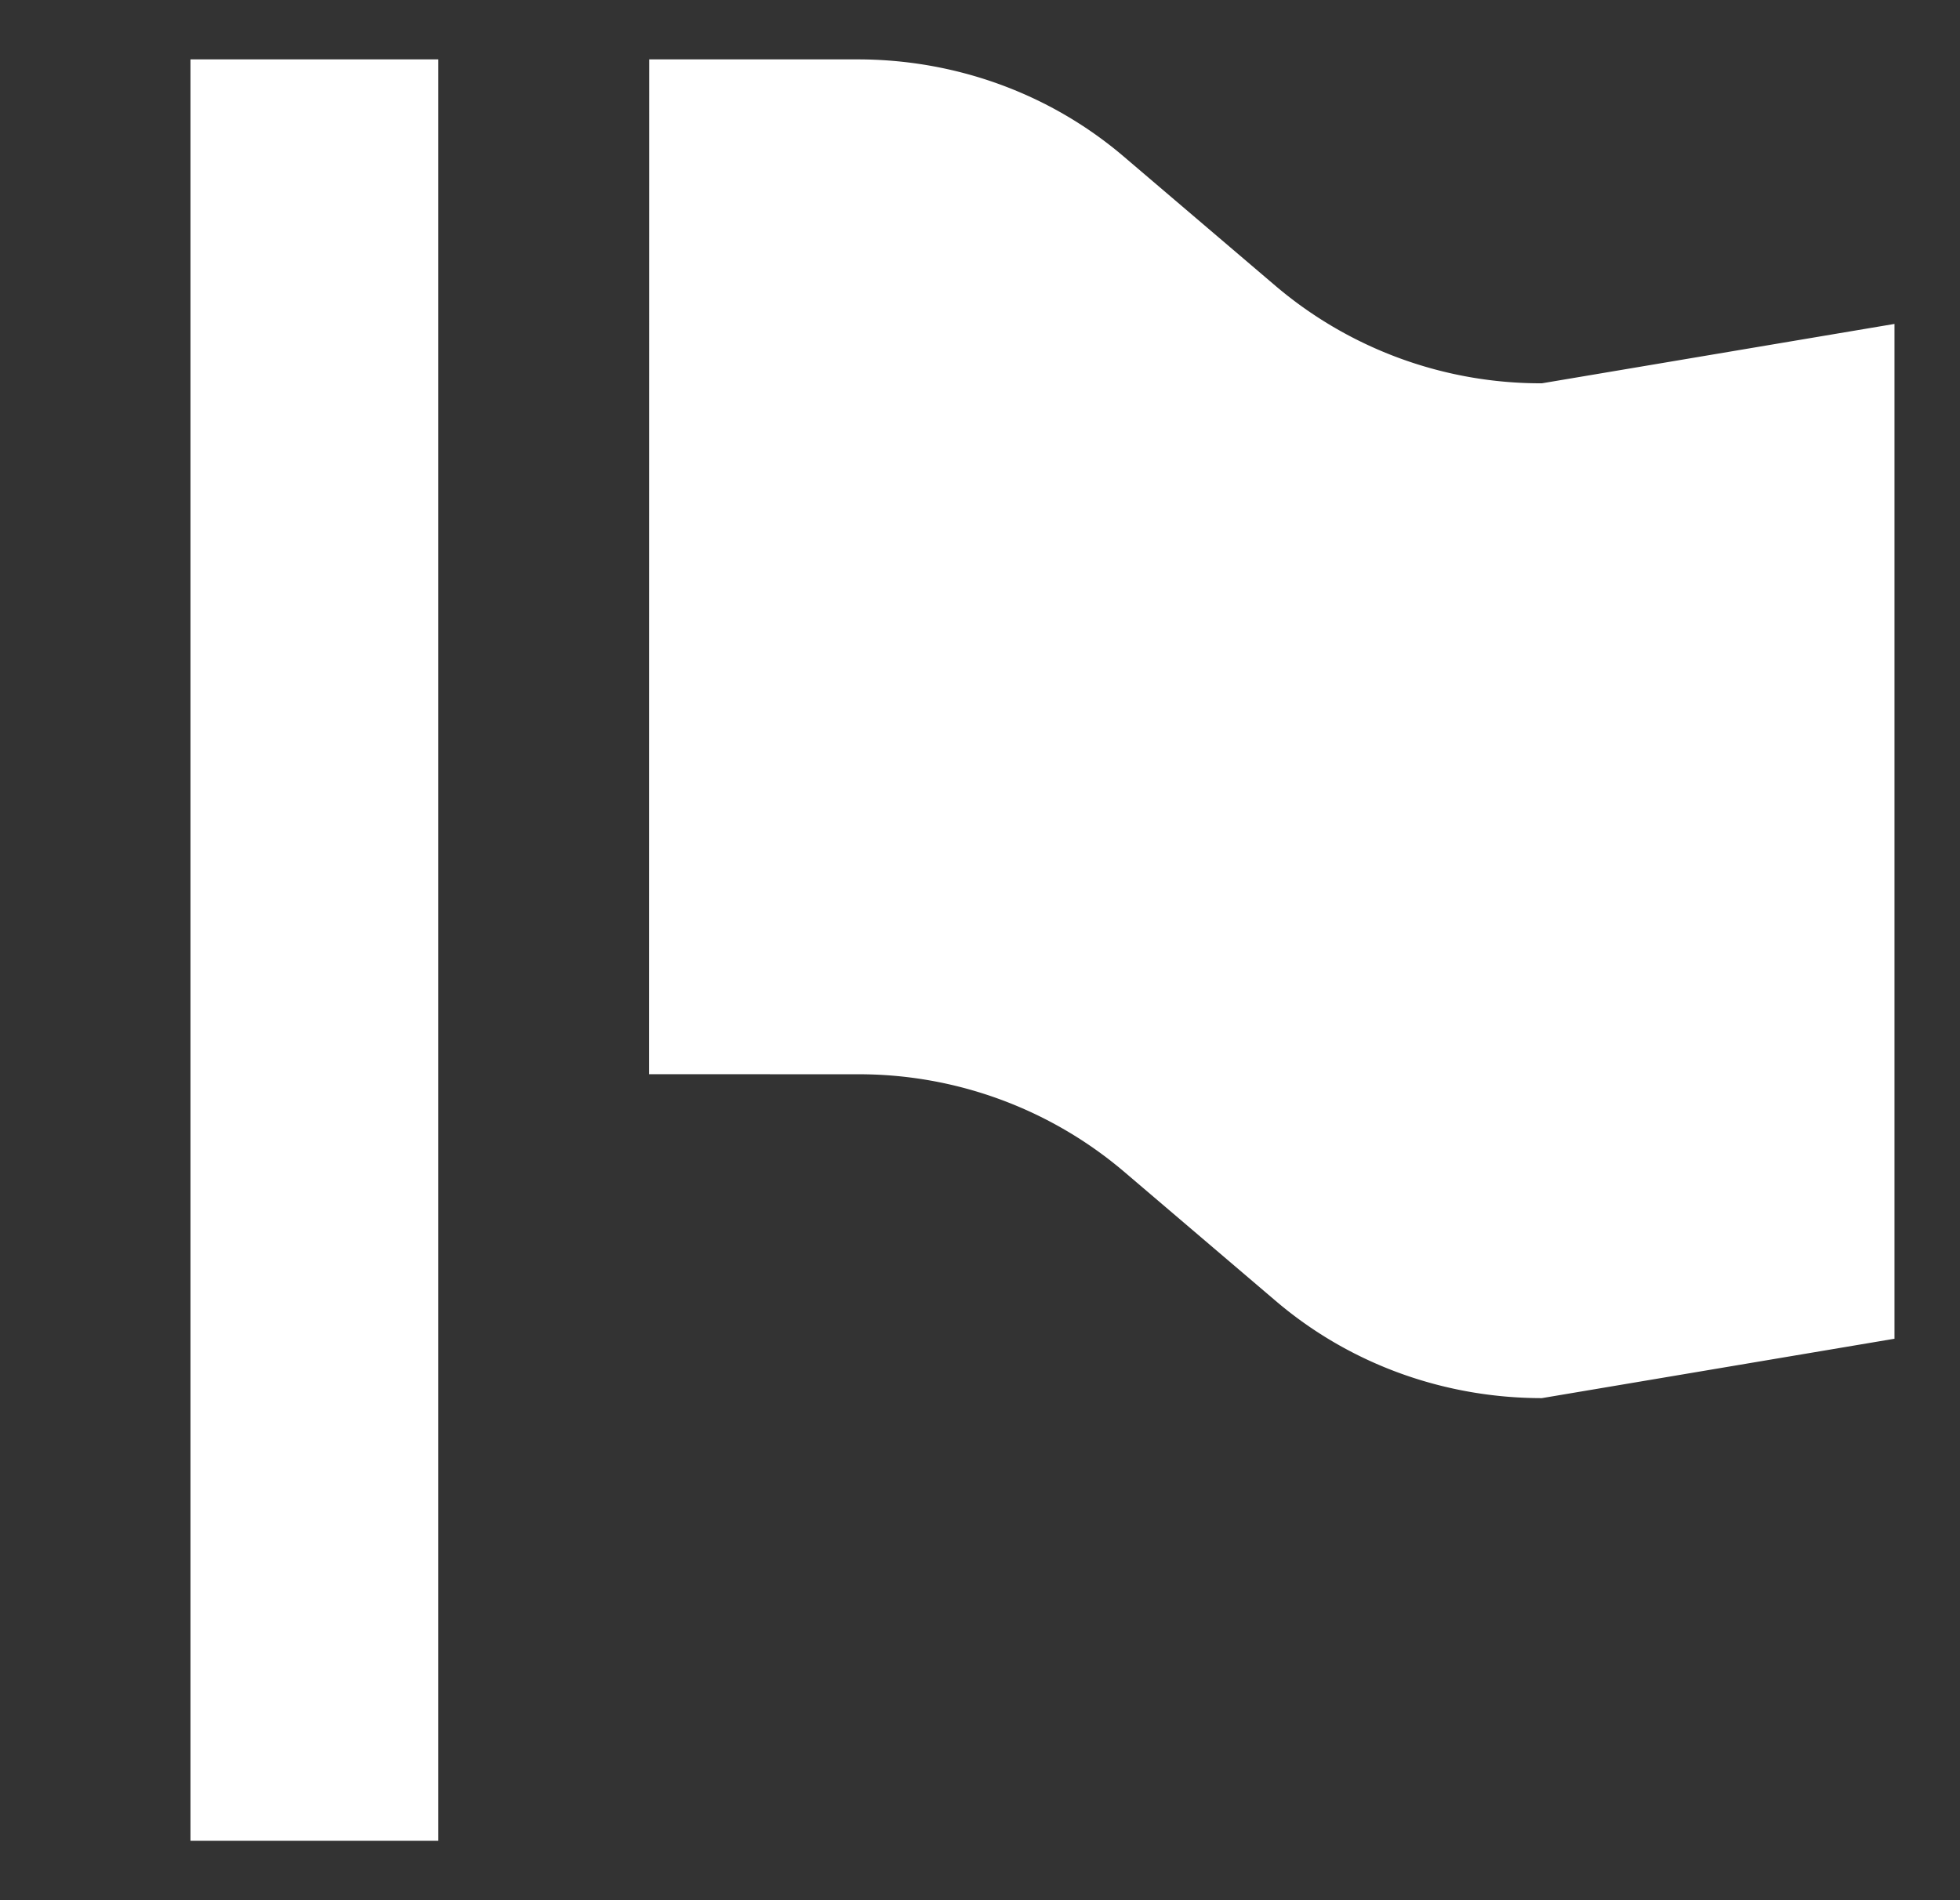
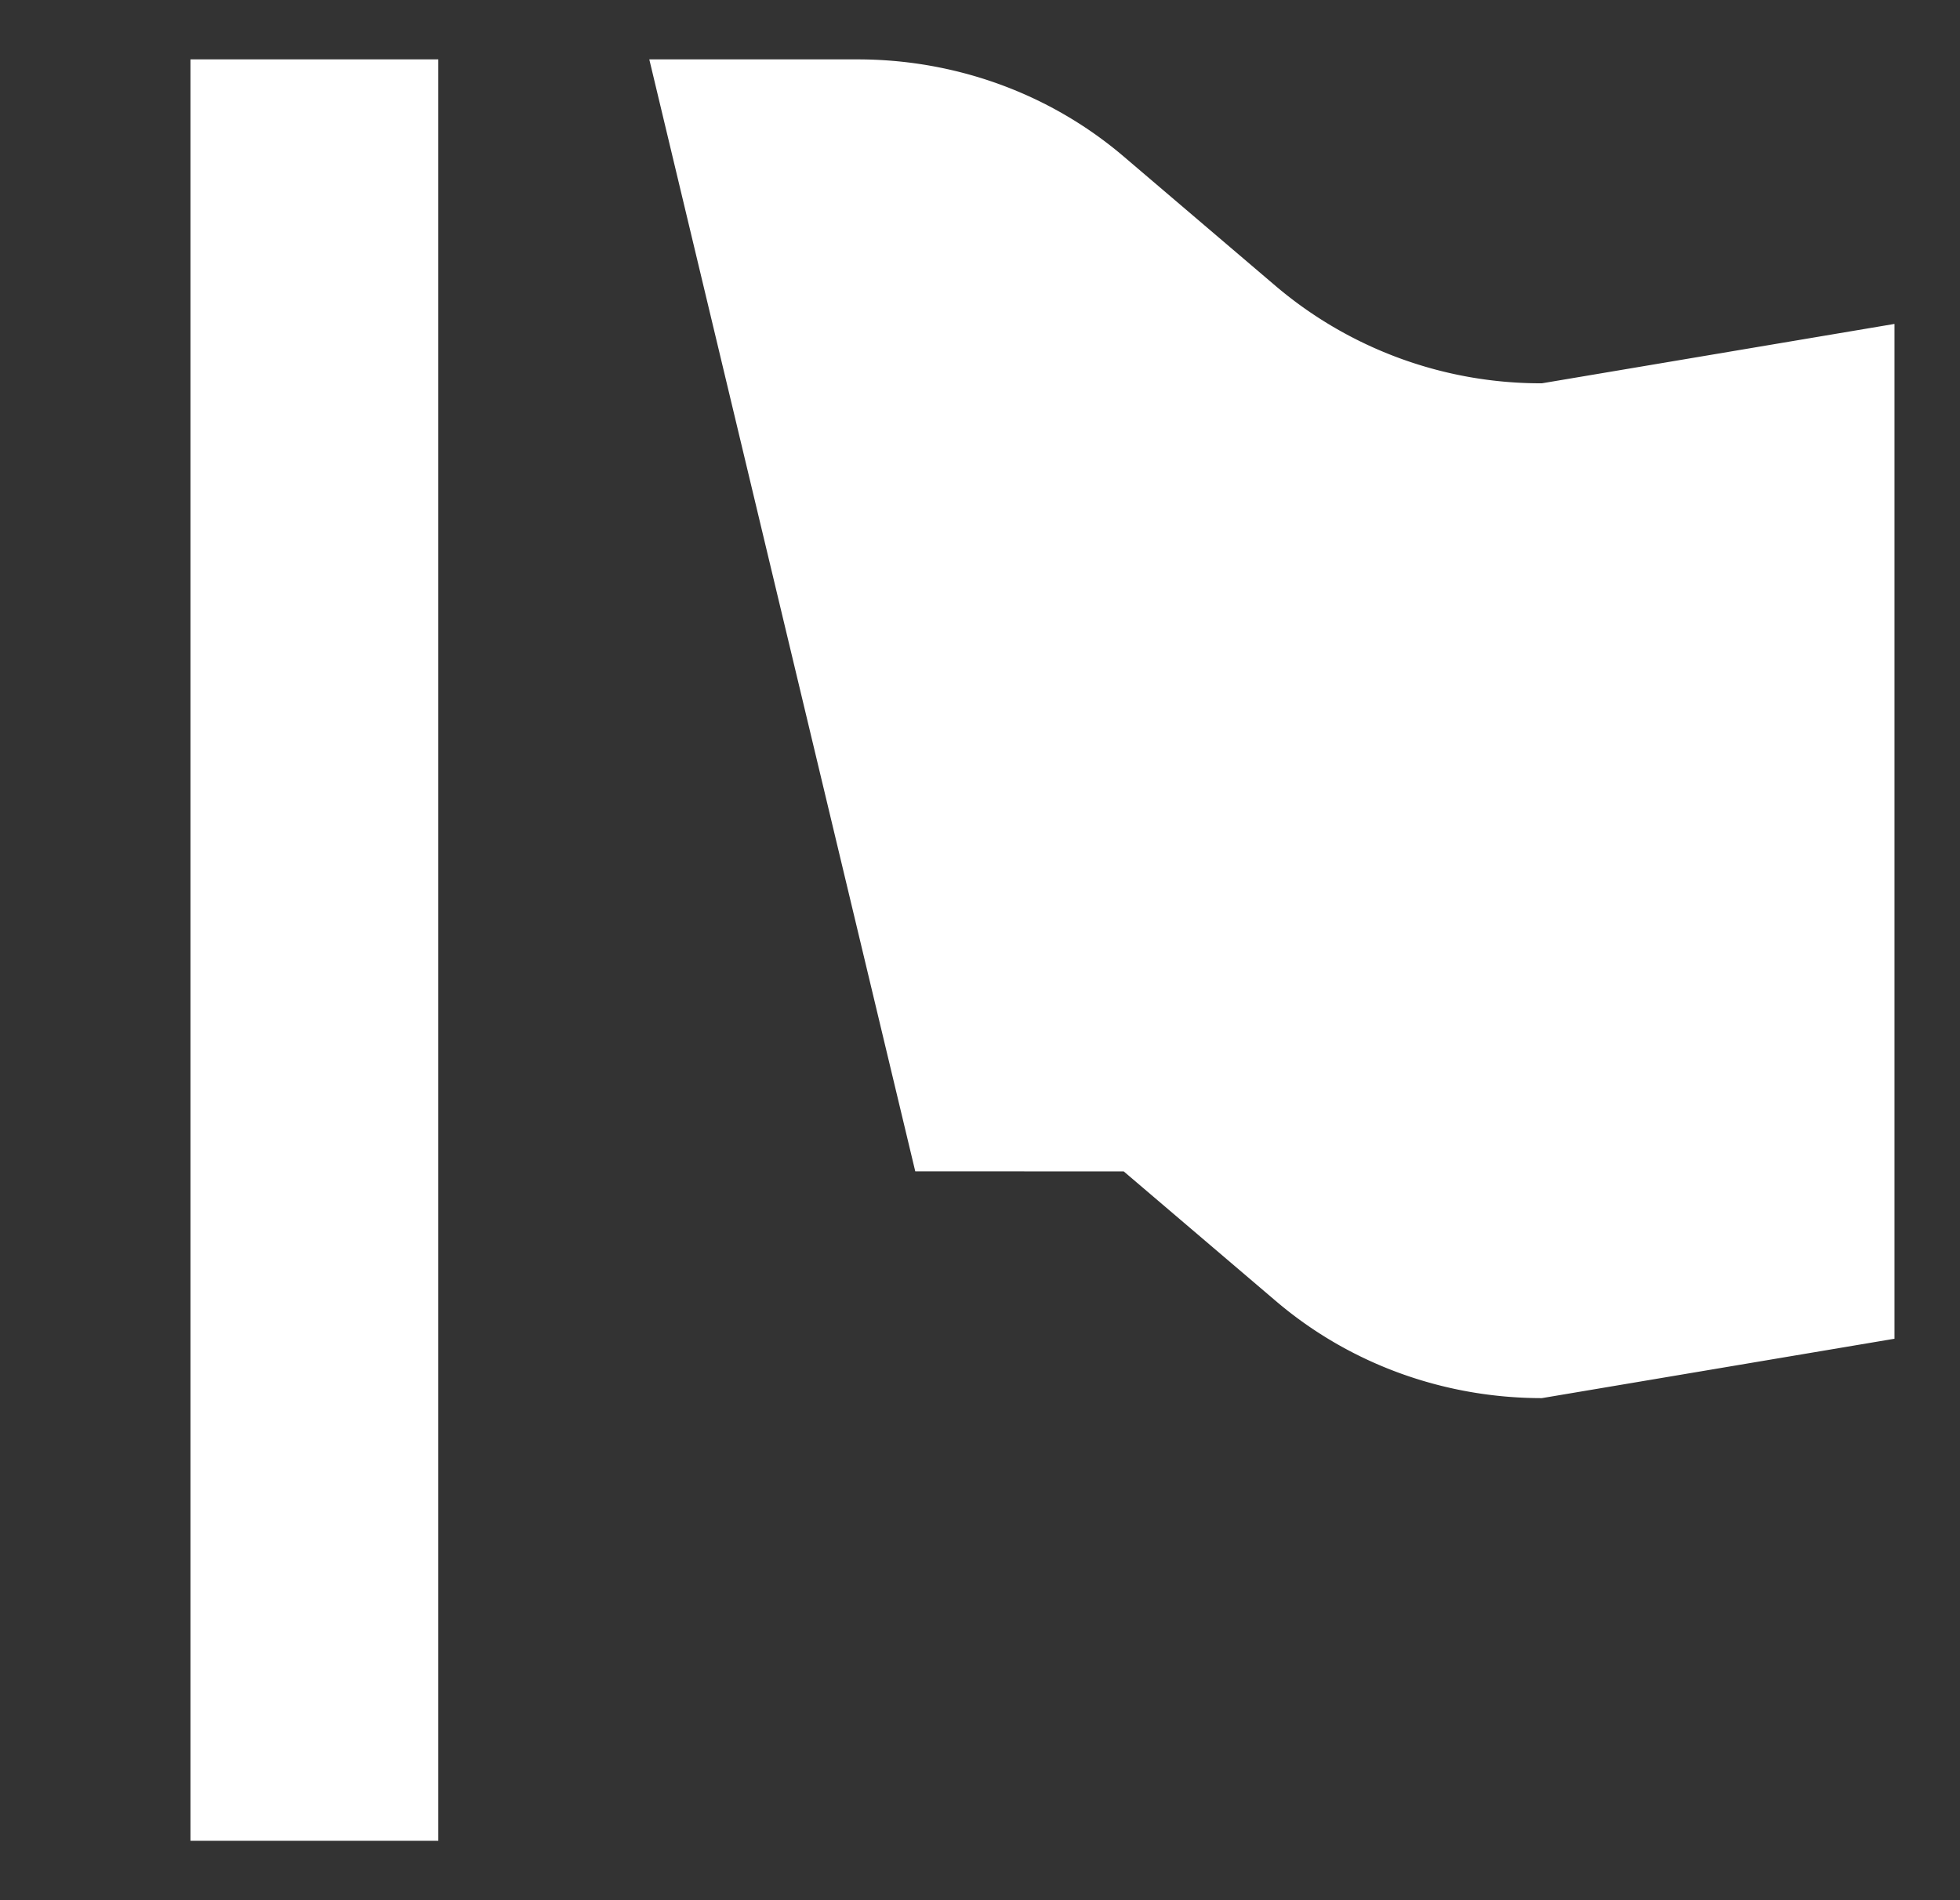
<svg xmlns="http://www.w3.org/2000/svg" width="33" height="32" viewBox="0 0 33 32">
  <rect x="0" y="0" width="33" height="32" fill="#333333" stroke="none" />
-   <path fill="#FFF" fill-rule="evenodd" d="M14.44 1c1.6 0 3.2.545 4.48 1.636l2.56 2.182a6.896 6.896 0 0 0 4.48 1.637l5.937-1v17.09l-5.937 1c-1.6 0-3.2-.545-4.48-1.636l-2.56-2.182a6.896 6.896 0 0 0-4.48-1.636l-3.51-.001L10.932 1zM7.381 31l.019-.001V31H3.207V1H7.38v30z" />
+   <path fill="#FFF" fill-rule="evenodd" d="M14.44 1c1.6 0 3.2.545 4.48 1.636l2.56 2.182a6.896 6.896 0 0 0 4.48 1.637l5.937-1v17.09l-5.937 1c-1.6 0-3.2-.545-4.48-1.636l-2.56-2.182l-3.51-.001L10.932 1zM7.381 31l.019-.001V31H3.207V1H7.38v30z" />
</svg>